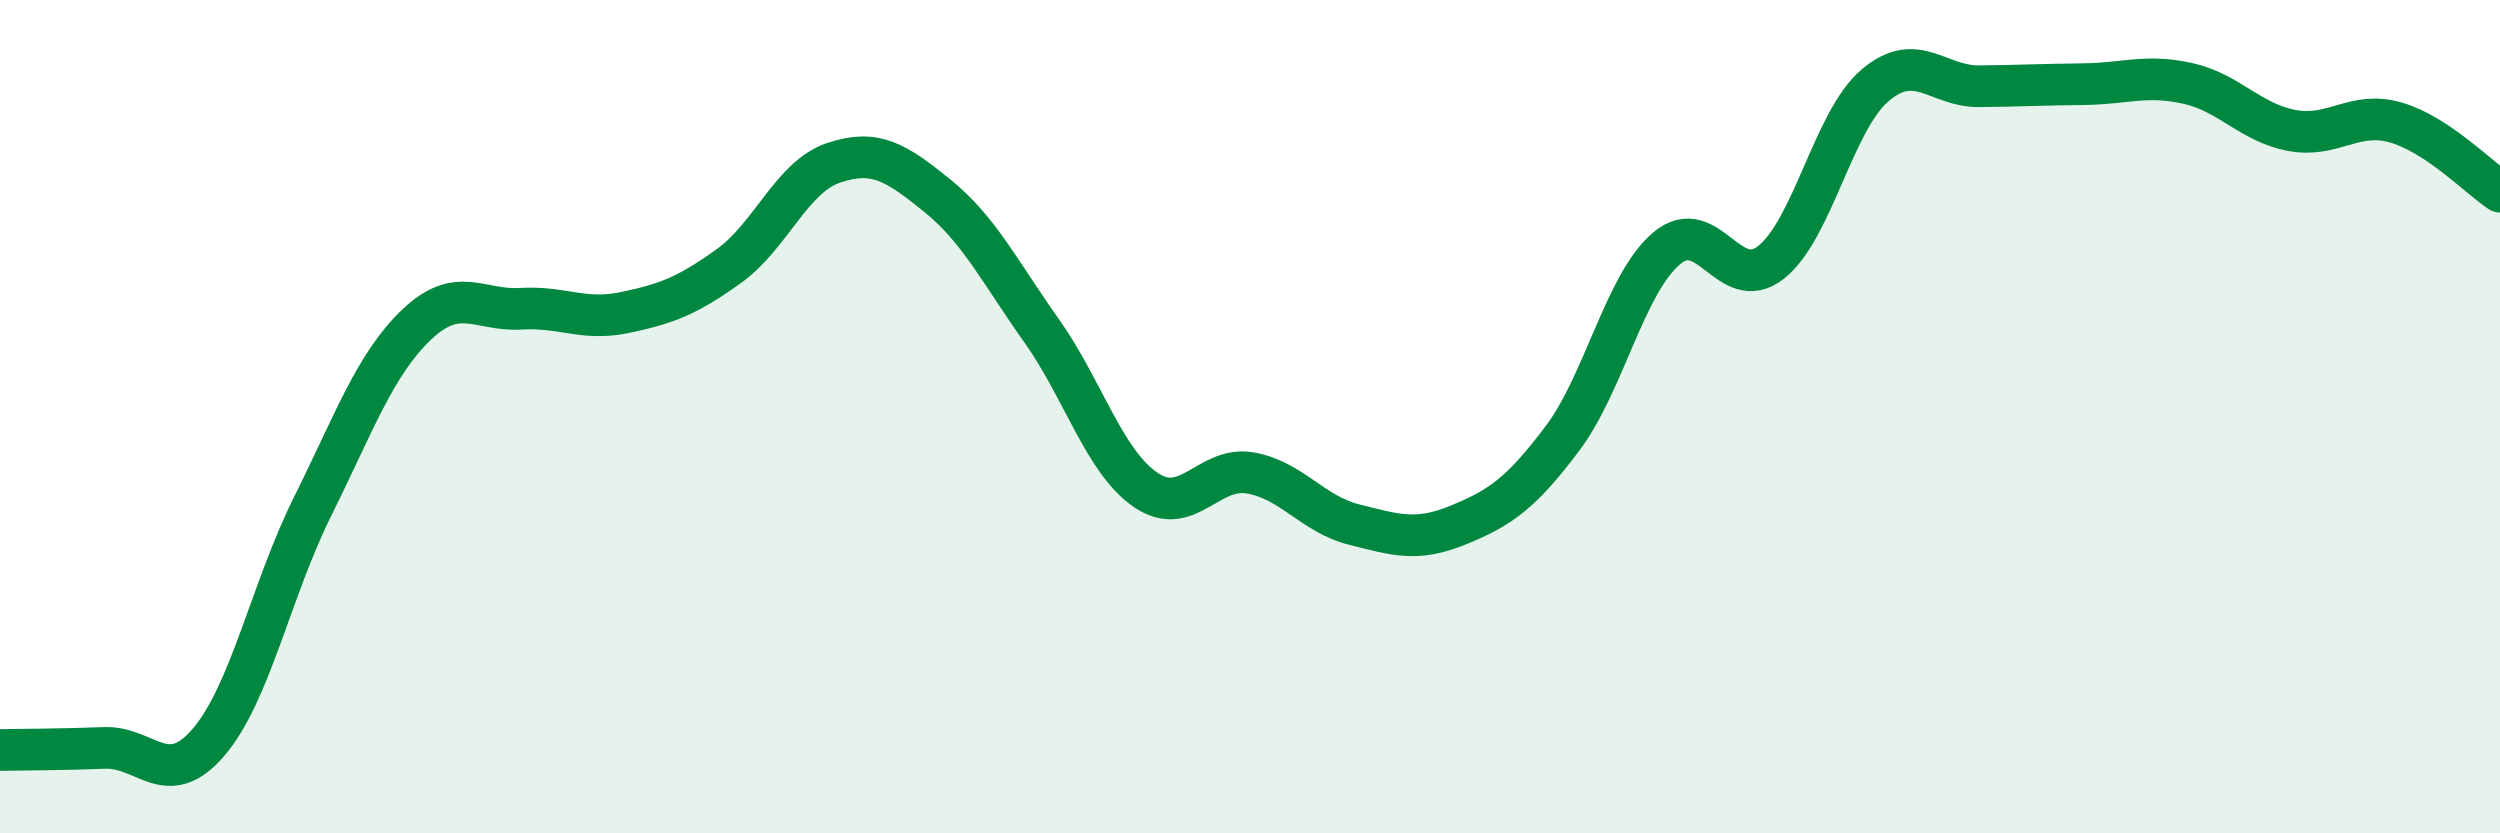
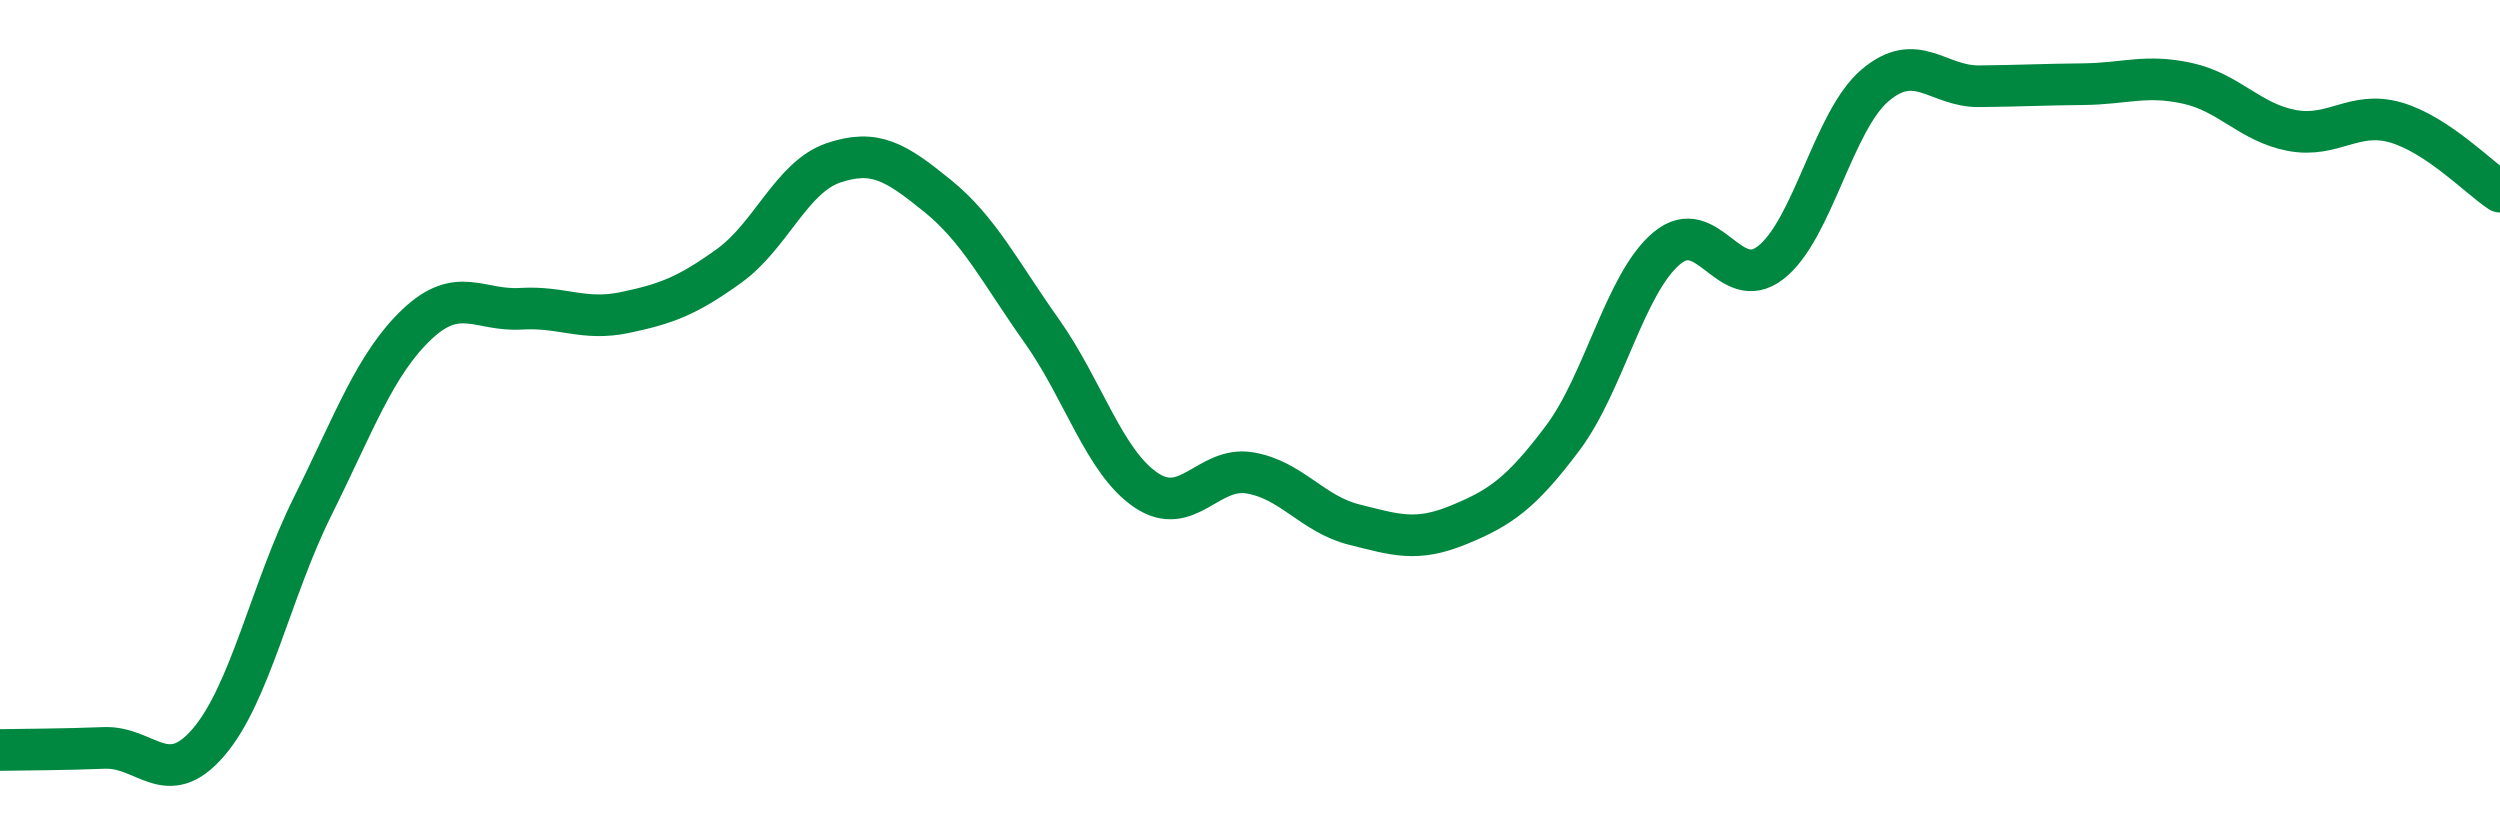
<svg xmlns="http://www.w3.org/2000/svg" width="60" height="20" viewBox="0 0 60 20">
-   <path d="M 0,18 C 0.5,17.99 1.5,17.99 2.5,17.95 C 3.5,17.91 4,18.98 5,17.82 C 6,16.66 6.5,14.17 7.5,12.16 C 8.5,10.15 9,8.74 10,7.79 C 11,6.84 11.5,7.47 12.5,7.41 C 13.5,7.35 14,7.71 15,7.5 C 16,7.29 16.5,7.1 17.5,6.38 C 18.5,5.66 19,4.25 20,3.91 C 21,3.57 21.5,3.89 22.5,4.7 C 23.5,5.51 24,6.53 25,7.94 C 26,9.35 26.5,11.08 27.5,11.76 C 28.5,12.44 29,11.18 30,11.35 C 31,11.52 31.5,12.34 32.5,12.59 C 33.5,12.84 34,13.01 35,12.6 C 36,12.19 36.5,11.85 37.5,10.52 C 38.5,9.19 39,6.8 40,5.96 C 41,5.12 41.5,7.08 42.5,6.3 C 43.5,5.52 44,2.9 45,2.05 C 46,1.2 46.5,2.08 47.5,2.07 C 48.5,2.06 49,2.03 50,2.02 C 51,2.01 51.5,1.78 52.5,2 C 53.5,2.22 54,2.94 55,3.13 C 56,3.32 56.5,2.65 57.5,2.94 C 58.5,3.23 59.5,4.27 60,4.6L60 20L0 20Z" fill="#008740" opacity="0.1" stroke-linecap="round" stroke-linejoin="round" />
  <path d="M 0,18 C 0.5,17.99 1.5,17.99 2.5,17.95 C 3.5,17.91 4,18.98 5,17.82 C 6,16.66 6.5,14.17 7.5,12.16 C 8.5,10.15 9,8.74 10,7.79 C 11,6.84 11.5,7.47 12.5,7.41 C 13.5,7.35 14,7.71 15,7.5 C 16,7.29 16.5,7.1 17.5,6.38 C 18.5,5.66 19,4.25 20,3.91 C 21,3.57 21.5,3.89 22.5,4.7 C 23.5,5.51 24,6.53 25,7.94 C 26,9.35 26.5,11.08 27.5,11.76 C 28.5,12.44 29,11.18 30,11.35 C 31,11.52 31.5,12.34 32.5,12.59 C 33.5,12.84 34,13.01 35,12.6 C 36,12.19 36.5,11.85 37.5,10.52 C 38.5,9.19 39,6.8 40,5.96 C 41,5.12 41.5,7.08 42.5,6.3 C 43.5,5.52 44,2.9 45,2.05 C 46,1.2 46.5,2.08 47.5,2.07 C 48.5,2.06 49,2.03 50,2.02 C 51,2.01 51.5,1.78 52.5,2 C 53.5,2.22 54,2.94 55,3.13 C 56,3.32 56.5,2.65 57.5,2.94 C 58.5,3.23 59.5,4.27 60,4.6" stroke="#008740" stroke-width="1" fill="none" stroke-linecap="round" stroke-linejoin="round" />
</svg>